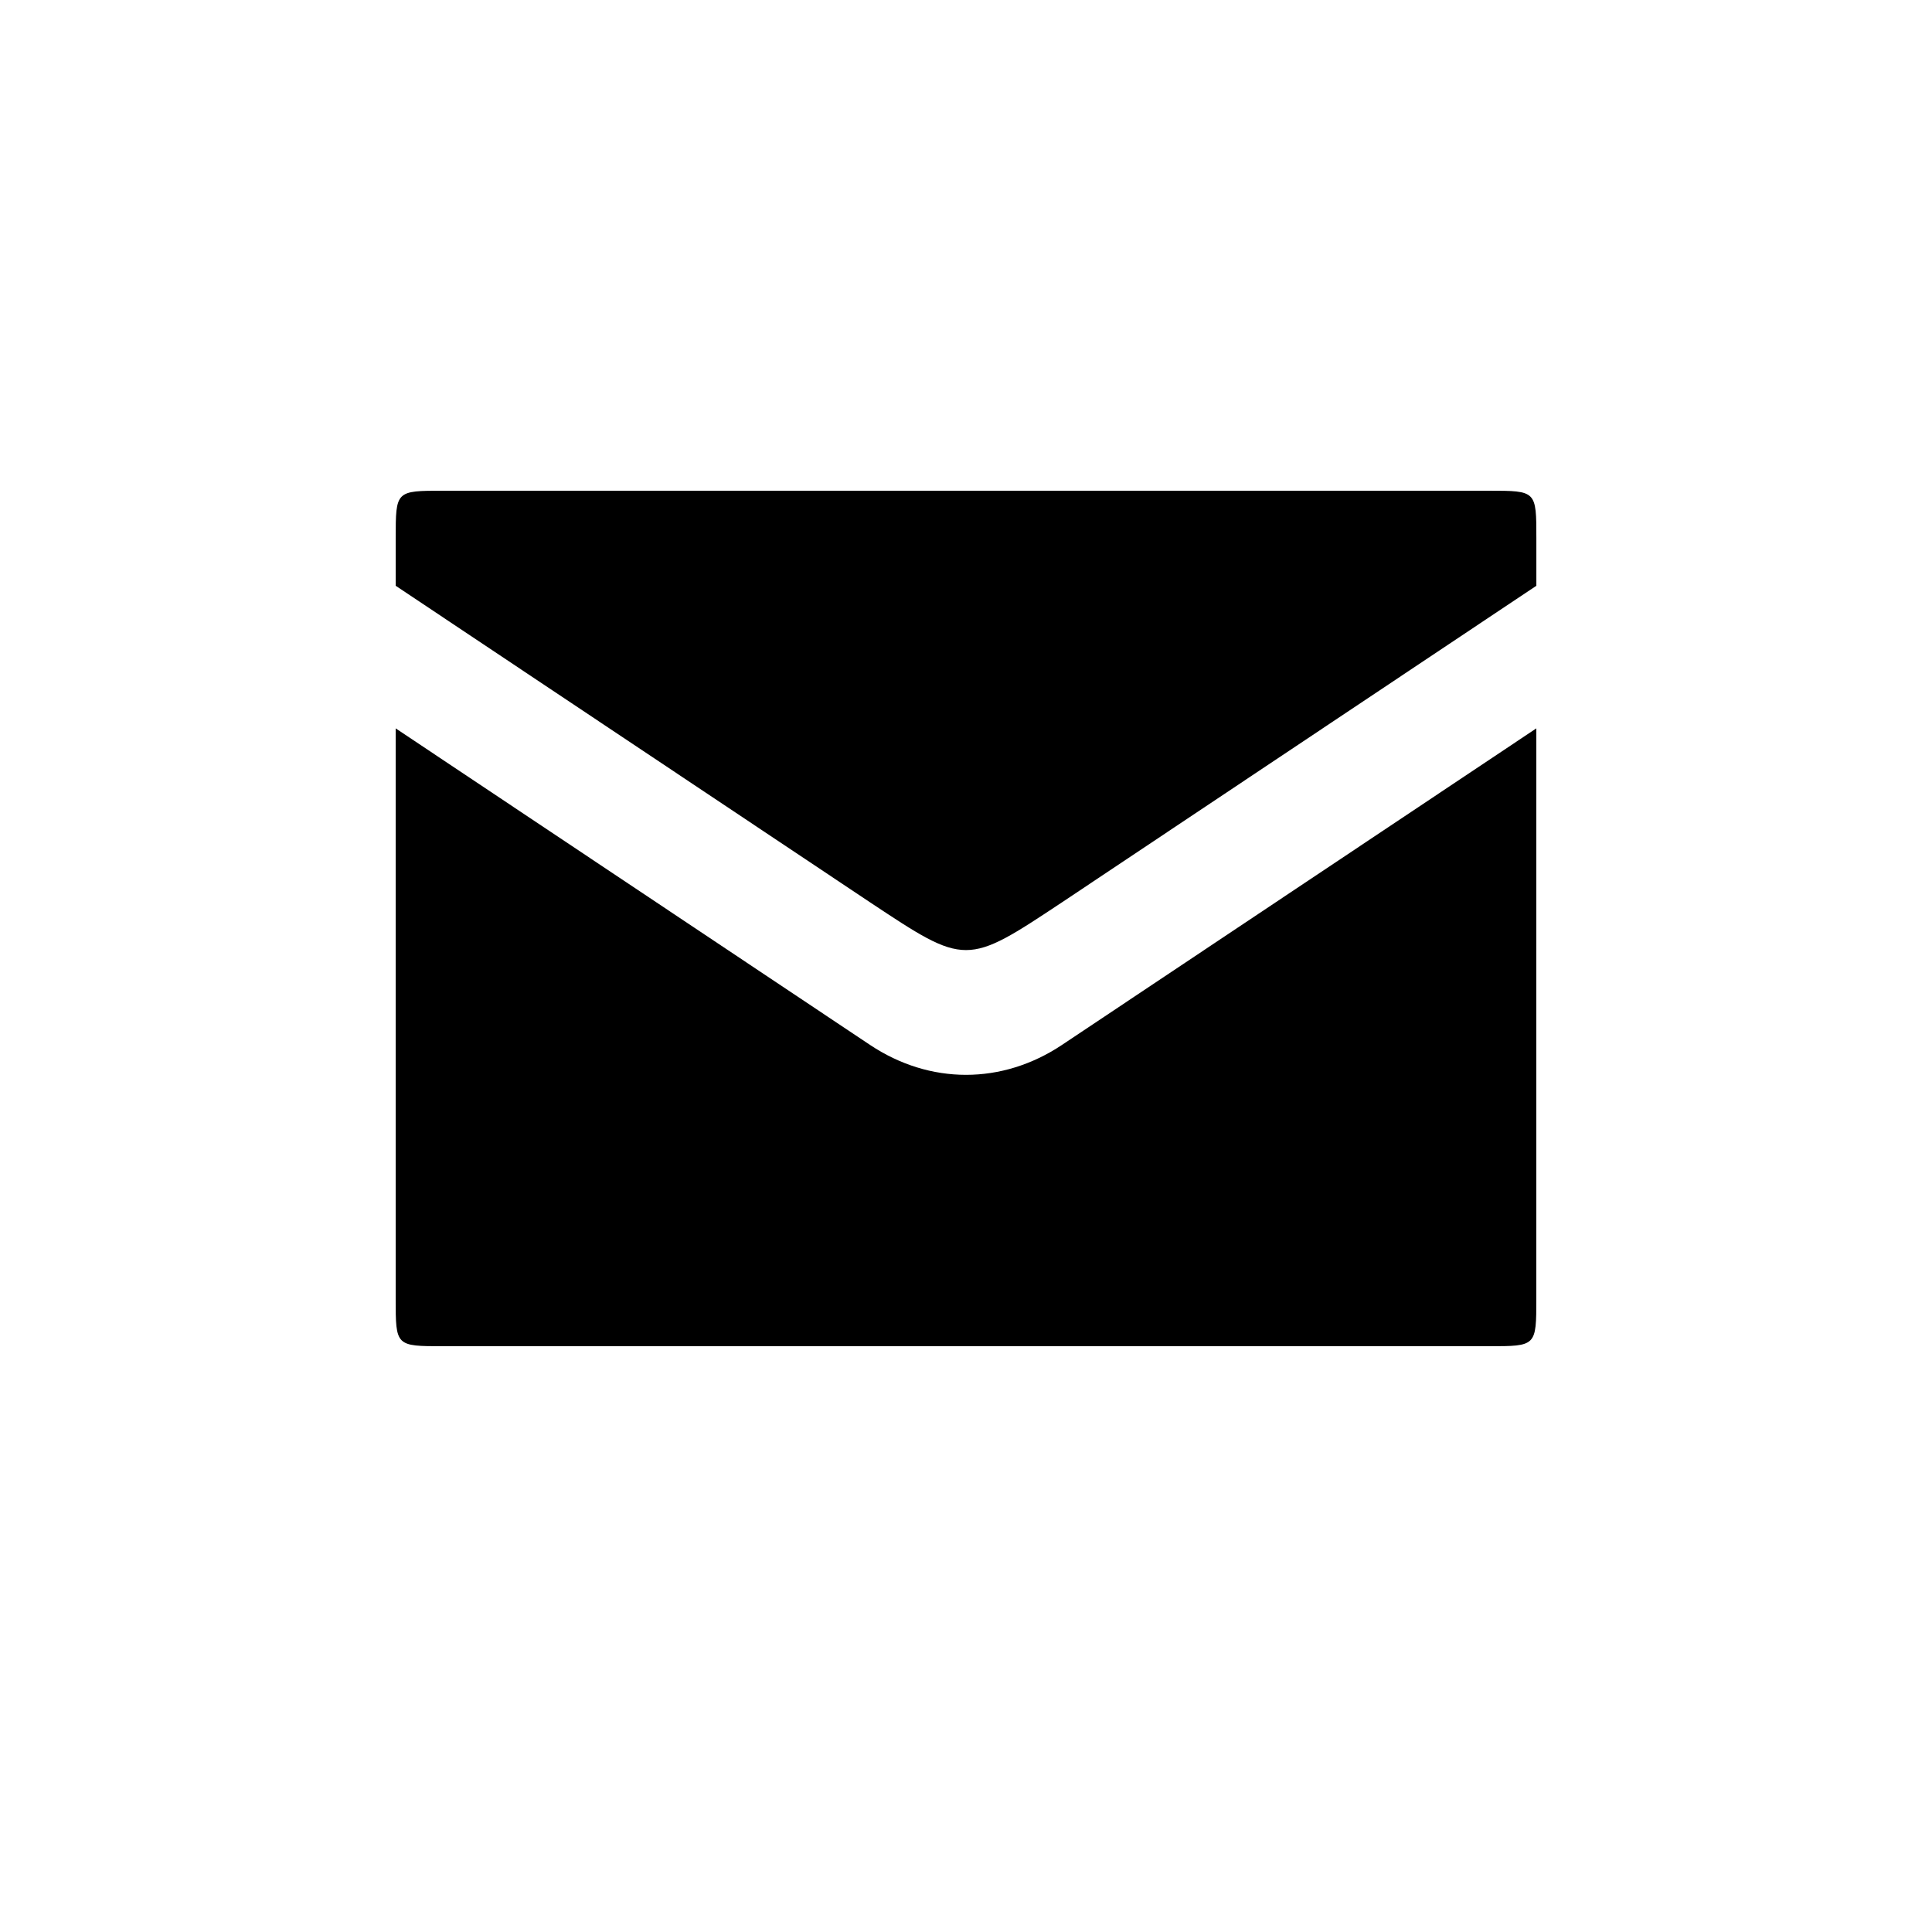
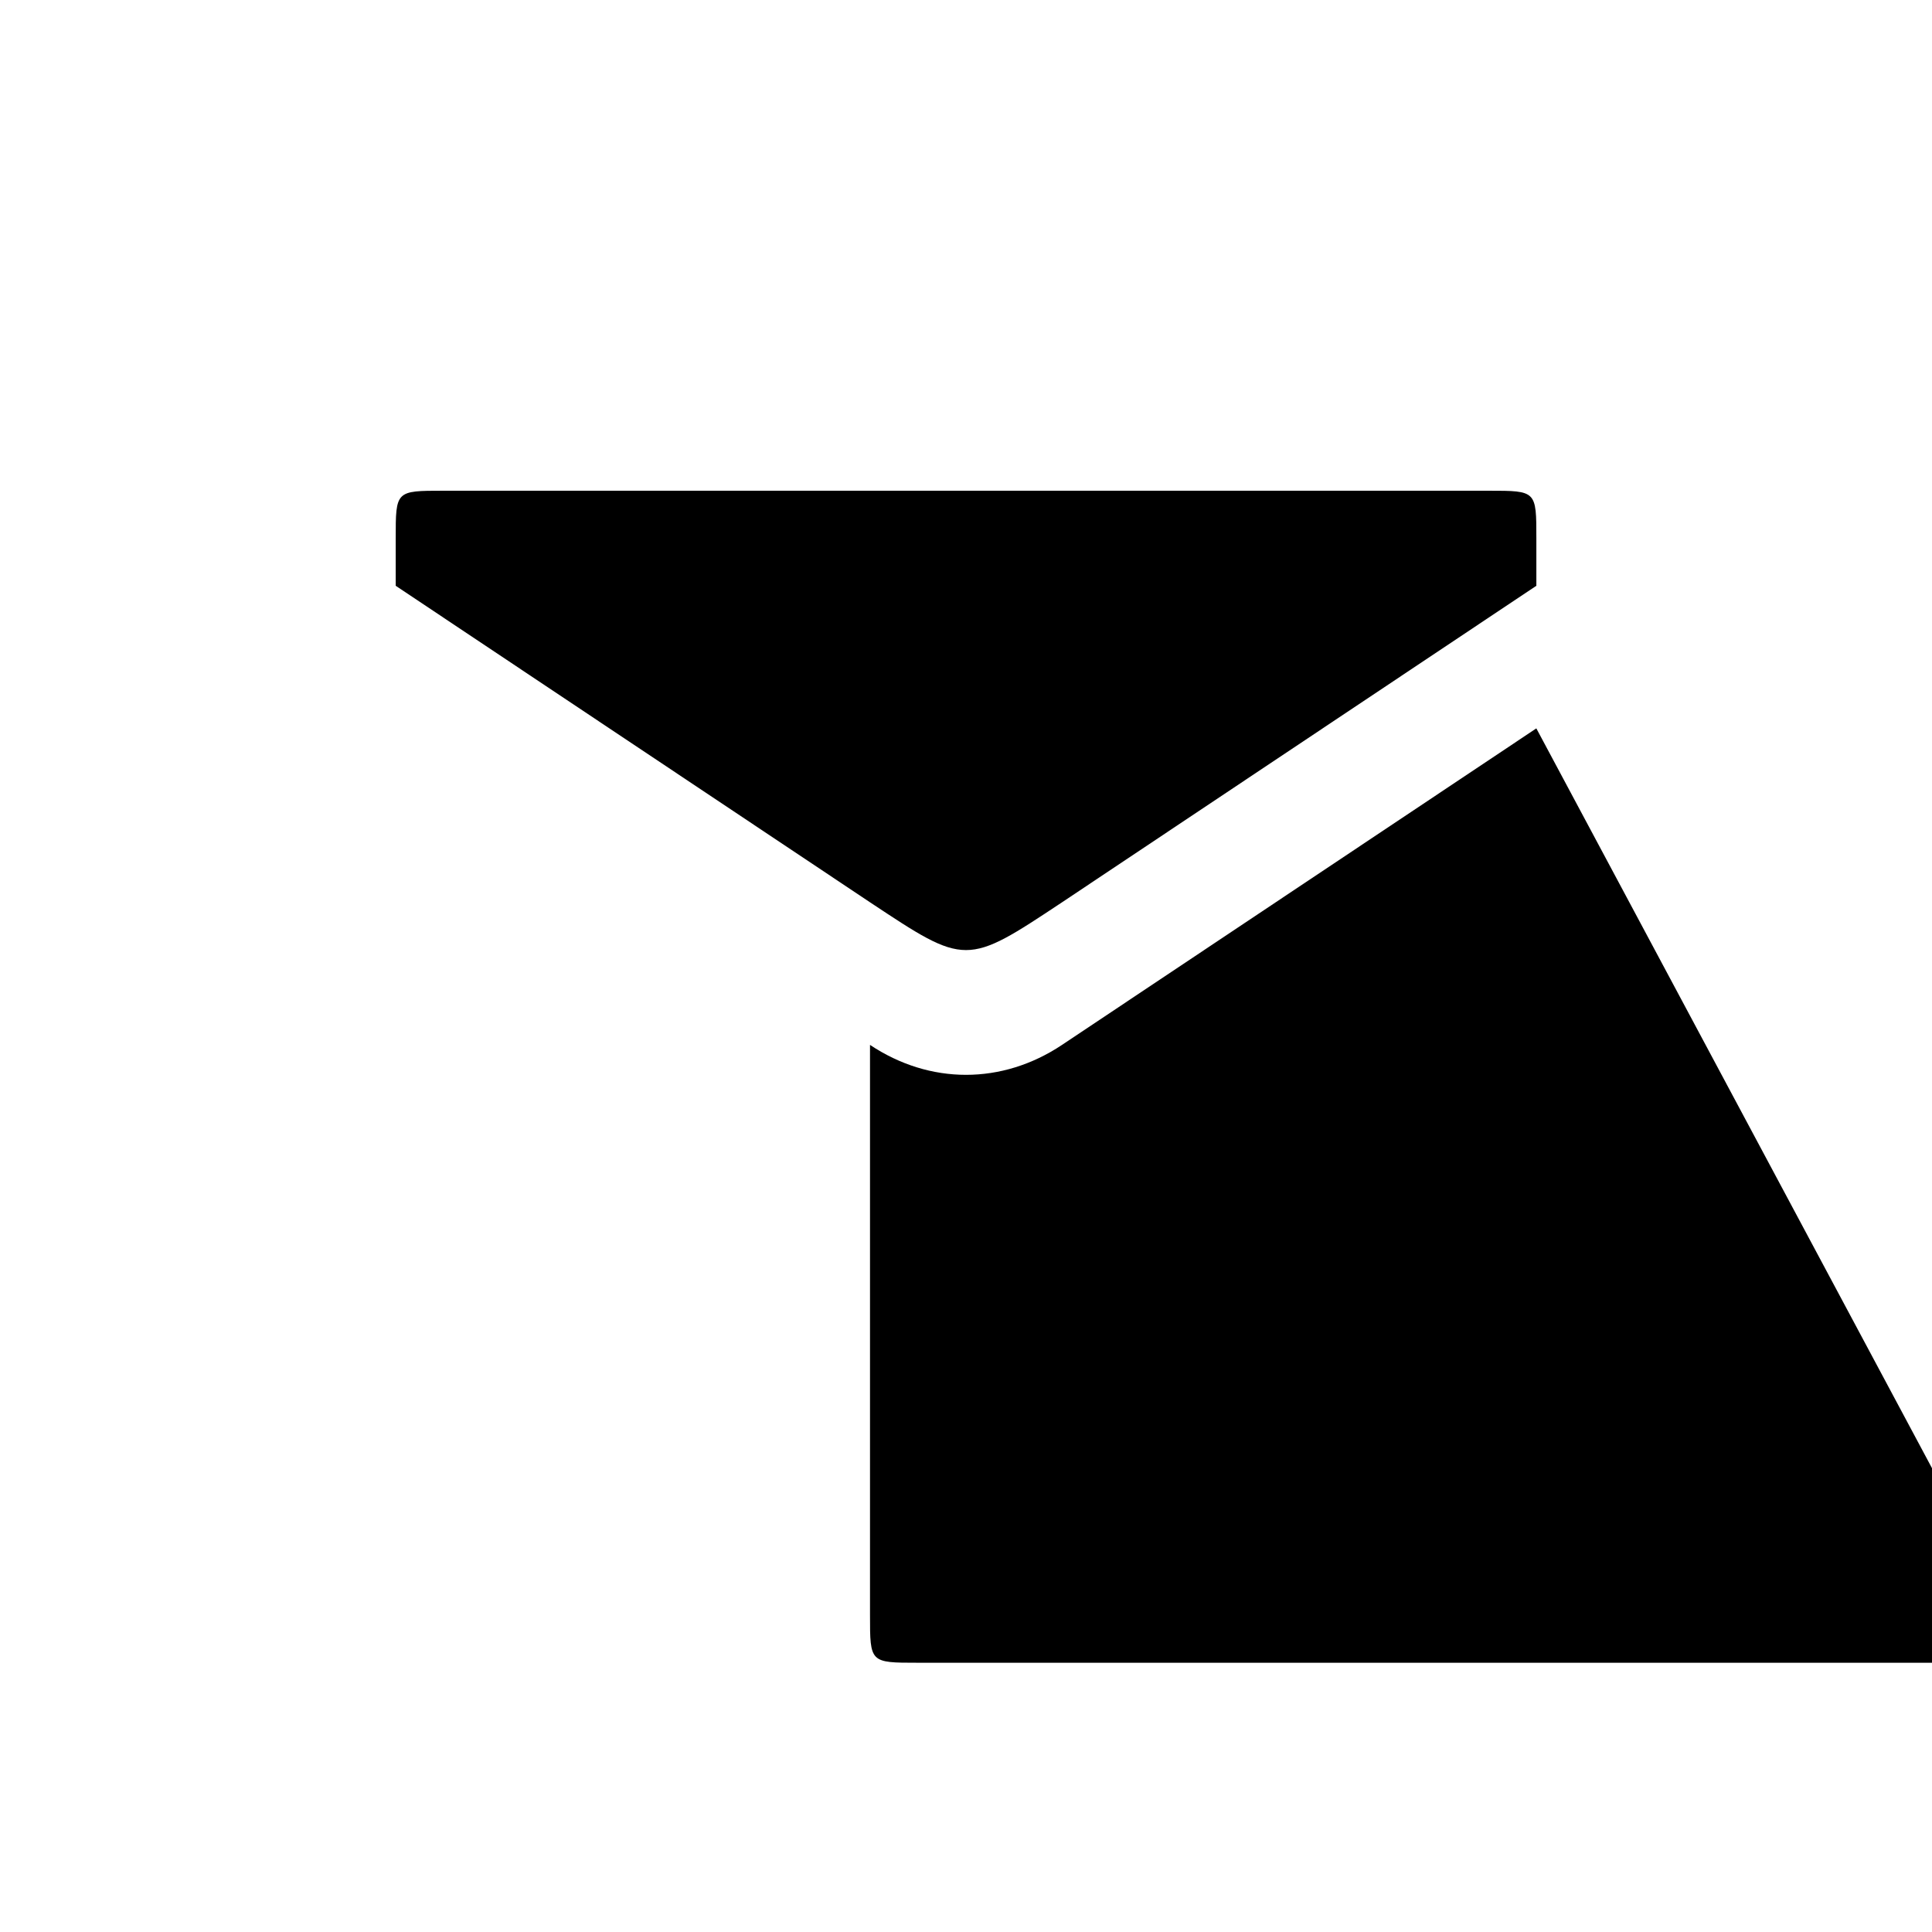
<svg xmlns="http://www.w3.org/2000/svg" fill="#000000" width="800px" height="800px" version="1.1" viewBox="144 144 512 512">
-   <path d="m538.55 274.05h-277.09c-12.594 0-12.594 0-12.594 12.594v12.594l125.7 83.883c25.441 16.879 25.441 16.879 50.883 0l125.7-83.883v-12.594c0-12.594 0-12.594-12.594-12.594zm12.594 62.977-125.7 83.883c-15.871 10.578-35.016 10.578-50.883 0l-125.7-83.883v151.14c0 12.594 0 12.594 12.594 12.594h277.09c12.594 0 12.594 0 12.594-12.594z" />
+   <path d="m538.55 274.05h-277.09c-12.594 0-12.594 0-12.594 12.594v12.594l125.7 83.883c25.441 16.879 25.441 16.879 50.883 0l125.7-83.883v-12.594c0-12.594 0-12.594-12.594-12.594zm12.594 62.977-125.7 83.883c-15.871 10.578-35.016 10.578-50.883 0v151.14c0 12.594 0 12.594 12.594 12.594h277.09c12.594 0 12.594 0 12.594-12.594z" />
</svg>